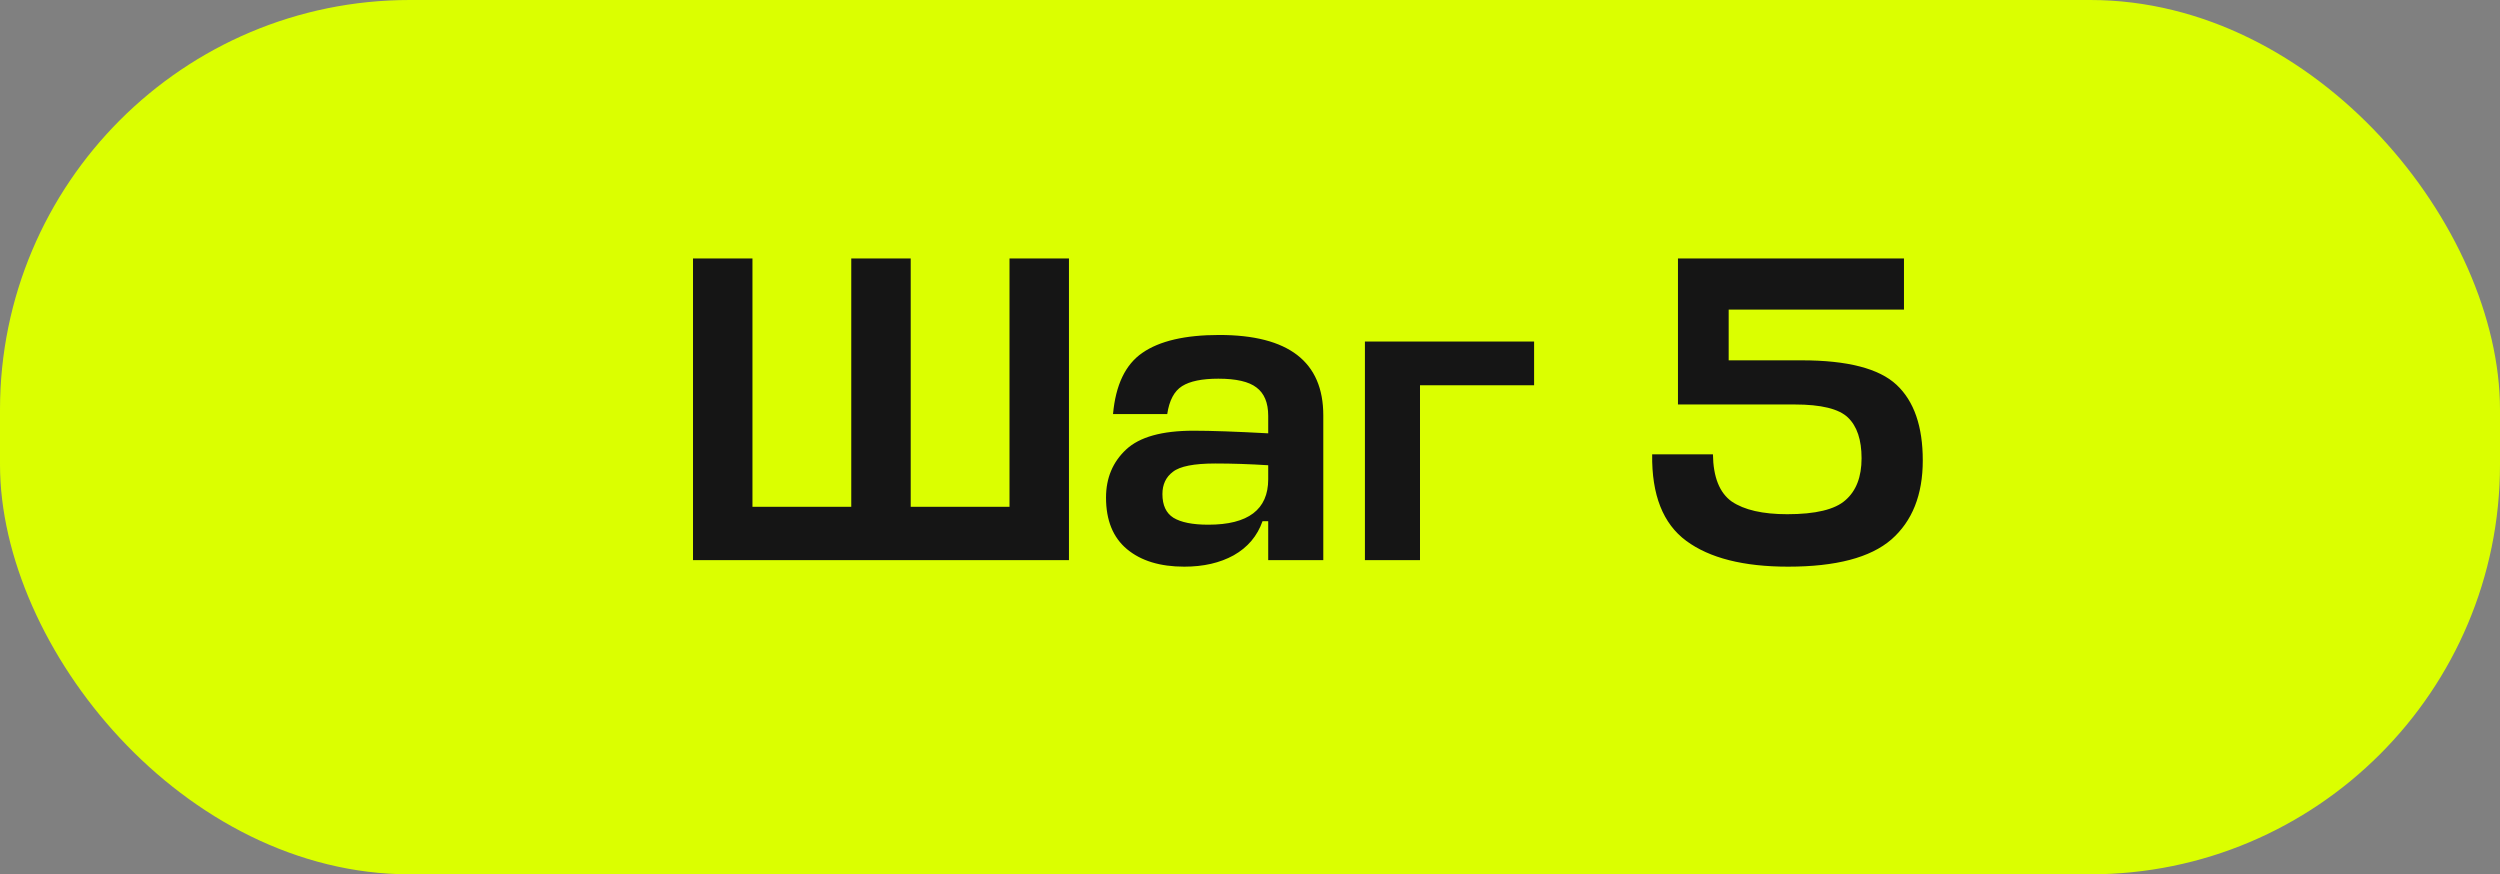
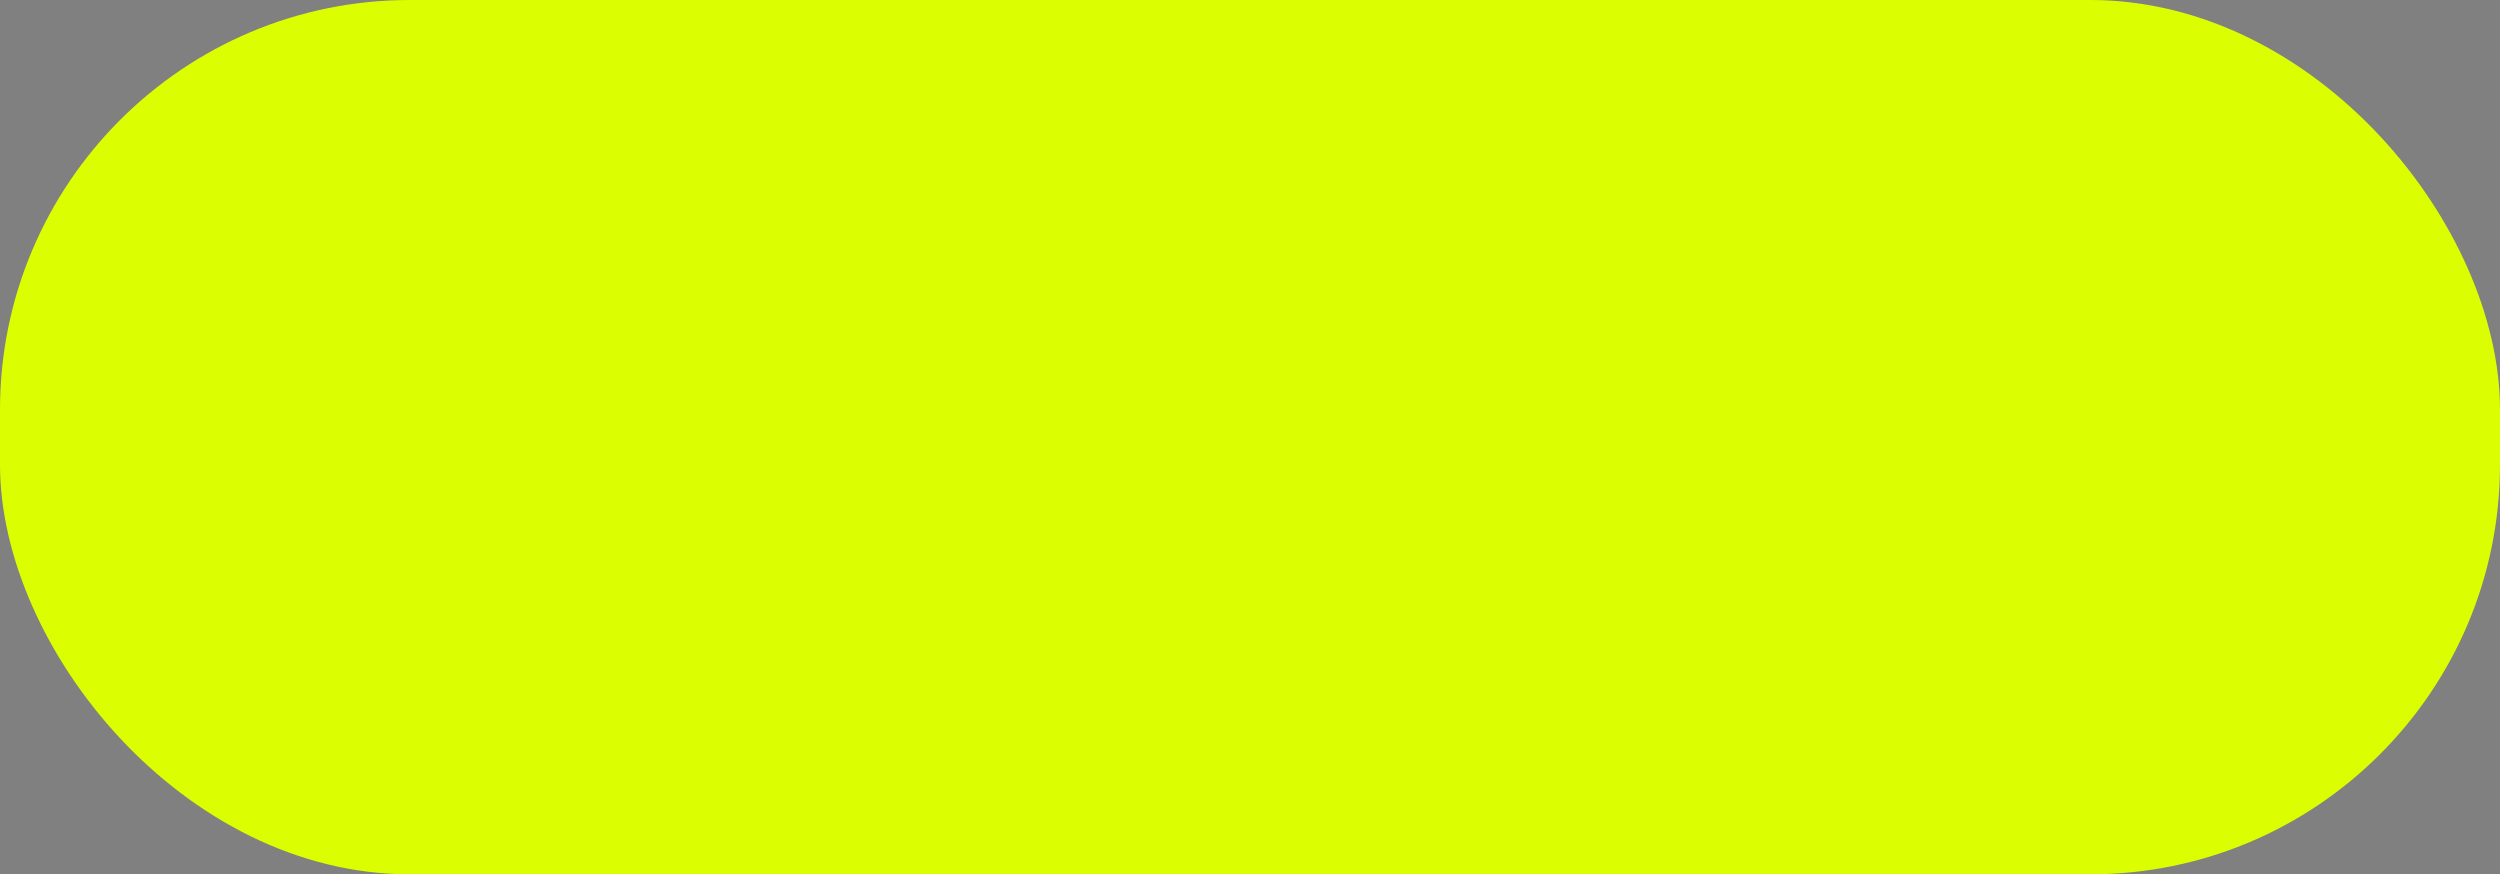
<svg xmlns="http://www.w3.org/2000/svg" width="183" height="64" viewBox="0 0 183 64" fill="none">
  <rect x="0" y="0" width="183" height="64" fill="#808080" stroke="none" />
  <rect width="183" height="64" rx="30" fill="#DBFF00" />
-   <path d="M55.08 18.92V37.096H62.312V18.92H66.664V37.096H73.896V18.92H78.248V41H50.728V18.92H55.08ZM86.689 41.48C84.918 41.48 83.521 41.053 82.497 40.2C81.473 39.347 80.961 38.088 80.961 36.424C80.961 34.995 81.451 33.821 82.433 32.904C83.414 31.987 85.057 31.528 87.361 31.528C88.662 31.528 90.486 31.592 92.833 31.72V30.44C92.833 29.48 92.545 28.787 91.969 28.36C91.414 27.933 90.486 27.72 89.185 27.72C87.99 27.72 87.105 27.901 86.529 28.264C85.953 28.627 85.59 29.309 85.441 30.312H81.473C81.665 28.179 82.379 26.685 83.617 25.832C84.875 24.957 86.753 24.52 89.249 24.52C94.326 24.52 96.865 26.483 96.865 30.408V41H92.833V38.152H92.417C92.033 39.24 91.329 40.072 90.305 40.648C89.302 41.203 88.097 41.48 86.689 41.48ZM88.449 38.408C91.371 38.408 92.833 37.299 92.833 35.08V34.056C91.489 33.971 90.198 33.928 88.961 33.928C87.403 33.928 86.369 34.131 85.857 34.536C85.345 34.92 85.089 35.464 85.089 36.168C85.089 36.979 85.355 37.555 85.889 37.896C86.443 38.237 87.297 38.408 88.449 38.408ZM99.912 41V25H112.296V28.2H103.944V41H99.912ZM126.539 26.376H131.883C135.233 26.376 137.547 26.973 138.827 28.168C140.107 29.363 140.747 31.208 140.747 33.704C140.747 36.221 139.979 38.152 138.443 39.496C136.907 40.819 134.39 41.48 130.891 41.48C127.627 41.48 125.142 40.851 123.435 39.592C121.729 38.333 120.897 36.221 120.939 33.256H125.387C125.409 34.92 125.867 36.072 126.763 36.712C127.681 37.331 129.035 37.64 130.827 37.64C132.897 37.64 134.315 37.299 135.083 36.616C135.873 35.933 136.267 34.909 136.267 33.544C136.267 32.2 135.937 31.208 135.275 30.568C134.614 29.928 133.313 29.608 131.371 29.608H122.827V18.92H139.371V22.664H126.539V26.376Z" fill="#151515" />
</svg>